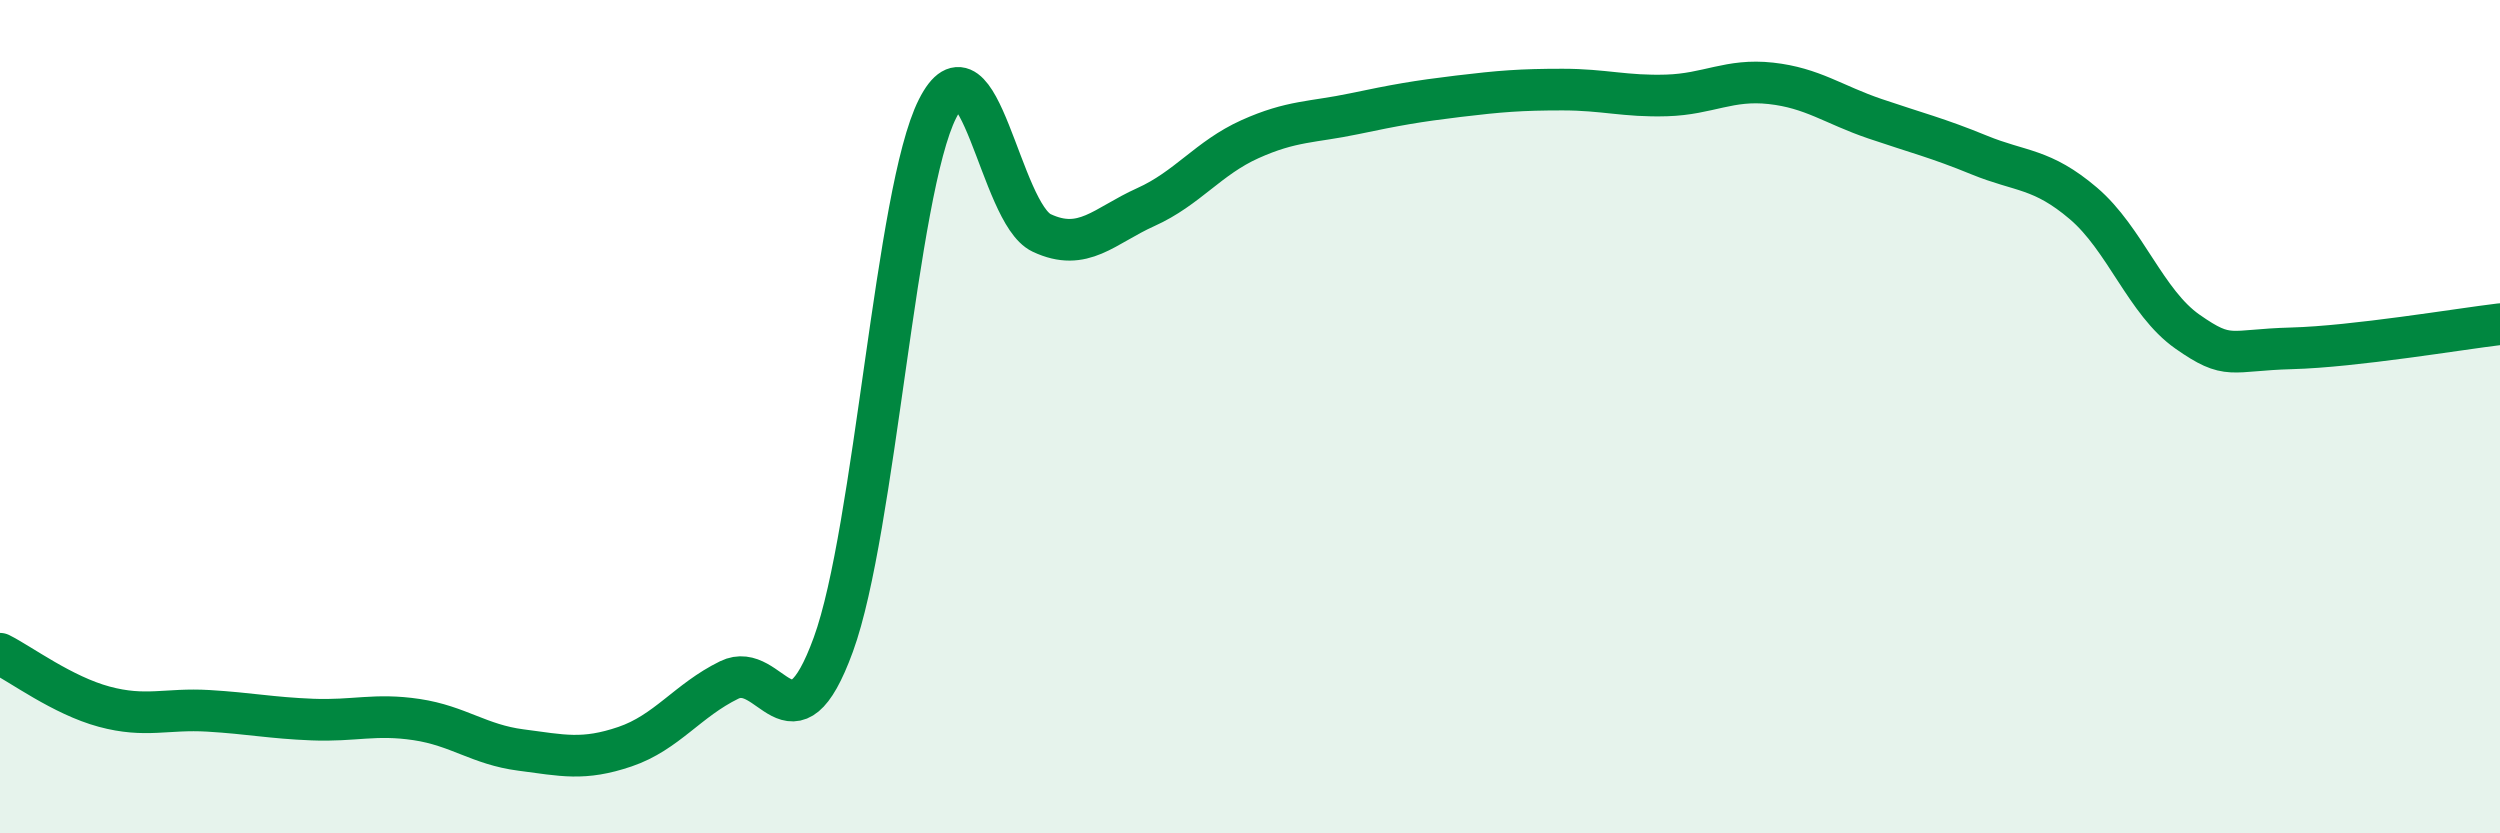
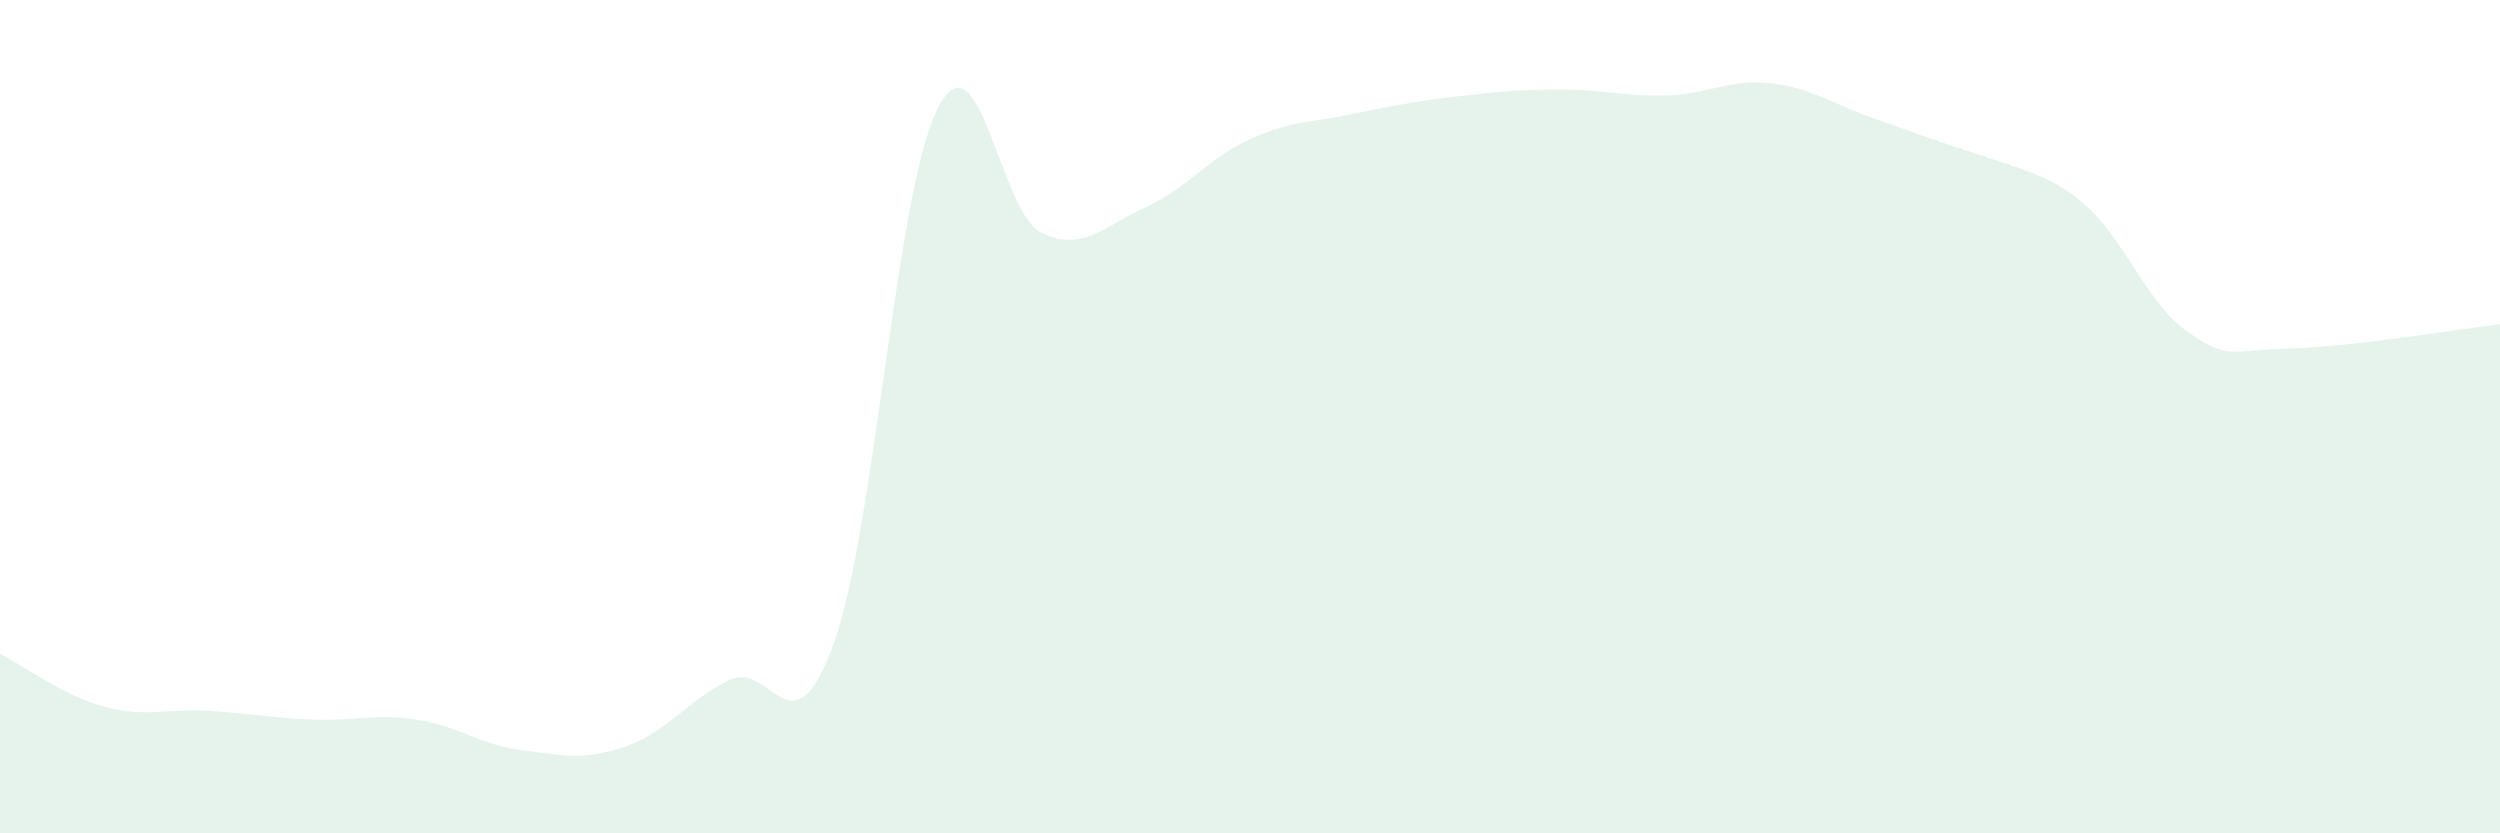
<svg xmlns="http://www.w3.org/2000/svg" width="60" height="20" viewBox="0 0 60 20">
-   <path d="M 0,15.69 C 0.5,15.94 1.5,16.69 2.5,16.96 C 3.5,17.23 4,17 5,17.06 C 6,17.12 6.5,17.23 7.5,17.27 C 8.5,17.31 9,17.12 10,17.27 C 11,17.42 11.5,17.87 12.5,18 C 13.5,18.13 14,18.26 15,17.92 C 16,17.58 16.5,16.81 17.5,16.32 C 18.5,15.83 19,18.21 20,15.47 C 21,12.73 21.5,4.59 22.5,2.61 C 23.5,0.63 24,5.12 25,5.59 C 26,6.06 26.5,5.42 27.5,4.97 C 28.5,4.52 29,3.79 30,3.34 C 31,2.89 31.5,2.94 32.5,2.73 C 33.5,2.52 34,2.43 35,2.31 C 36,2.19 36.5,2.15 37.5,2.15 C 38.5,2.15 39,2.32 40,2.29 C 41,2.26 41.5,1.89 42.5,2 C 43.5,2.11 44,2.51 45,2.85 C 46,3.19 46.5,3.31 47.5,3.72 C 48.5,4.13 49,4.03 50,4.88 C 51,5.73 51.5,7.26 52.5,7.96 C 53.5,8.66 53.5,8.4 55,8.36 C 56.5,8.32 59,7.9 60,7.78L60 20L0 20Z" fill="#008740" opacity="0.1" stroke-linecap="round" stroke-linejoin="round" />
-   <path d="M 0,15.69 C 0.5,15.94 1.5,16.69 2.5,16.96 C 3.5,17.23 4,17 5,17.06 C 6,17.12 6.5,17.23 7.5,17.27 C 8.5,17.31 9,17.12 10,17.27 C 11,17.42 11.5,17.87 12.5,18 C 13.5,18.13 14,18.26 15,17.92 C 16,17.58 16.5,16.81 17.5,16.32 C 18.5,15.83 19,18.21 20,15.47 C 21,12.73 21.5,4.59 22.5,2.61 C 23.5,0.63 24,5.12 25,5.59 C 26,6.06 26.5,5.42 27.5,4.97 C 28.5,4.52 29,3.79 30,3.34 C 31,2.89 31.5,2.94 32.5,2.73 C 33.5,2.52 34,2.43 35,2.31 C 36,2.19 36.5,2.15 37.5,2.15 C 38.5,2.15 39,2.32 40,2.29 C 41,2.26 41.5,1.89 42.5,2 C 43.5,2.11 44,2.51 45,2.85 C 46,3.19 46.5,3.31 47.5,3.72 C 48.5,4.13 49,4.03 50,4.88 C 51,5.73 51.5,7.26 52.5,7.96 C 53.5,8.66 53.5,8.4 55,8.36 C 56.5,8.32 59,7.9 60,7.78" stroke="#008740" stroke-width="1" fill="none" stroke-linecap="round" stroke-linejoin="round" />
+   <path d="M 0,15.69 C 0.5,15.94 1.5,16.69 2.5,16.96 C 3.5,17.23 4,17 5,17.06 C 6,17.12 6.5,17.23 7.5,17.27 C 8.5,17.31 9,17.12 10,17.27 C 11,17.42 11.5,17.87 12.5,18 C 13.5,18.13 14,18.26 15,17.92 C 16,17.58 16.5,16.81 17.5,16.32 C 18.5,15.83 19,18.21 20,15.47 C 21,12.73 21.5,4.59 22.5,2.61 C 23.5,0.63 24,5.12 25,5.59 C 26,6.06 26.5,5.42 27.5,4.97 C 28.5,4.52 29,3.79 30,3.34 C 31,2.89 31.5,2.94 32.5,2.73 C 33.5,2.52 34,2.43 35,2.31 C 36,2.19 36.5,2.15 37.5,2.15 C 38.5,2.15 39,2.32 40,2.29 C 41,2.26 41.5,1.89 42.5,2 C 43.5,2.11 44,2.51 45,2.85 C 48.5,4.13 49,4.03 50,4.88 C 51,5.73 51.5,7.26 52.5,7.96 C 53.5,8.66 53.5,8.4 55,8.36 C 56.5,8.32 59,7.9 60,7.78L60 20L0 20Z" fill="#008740" opacity="0.1" stroke-linecap="round" stroke-linejoin="round" />
</svg>